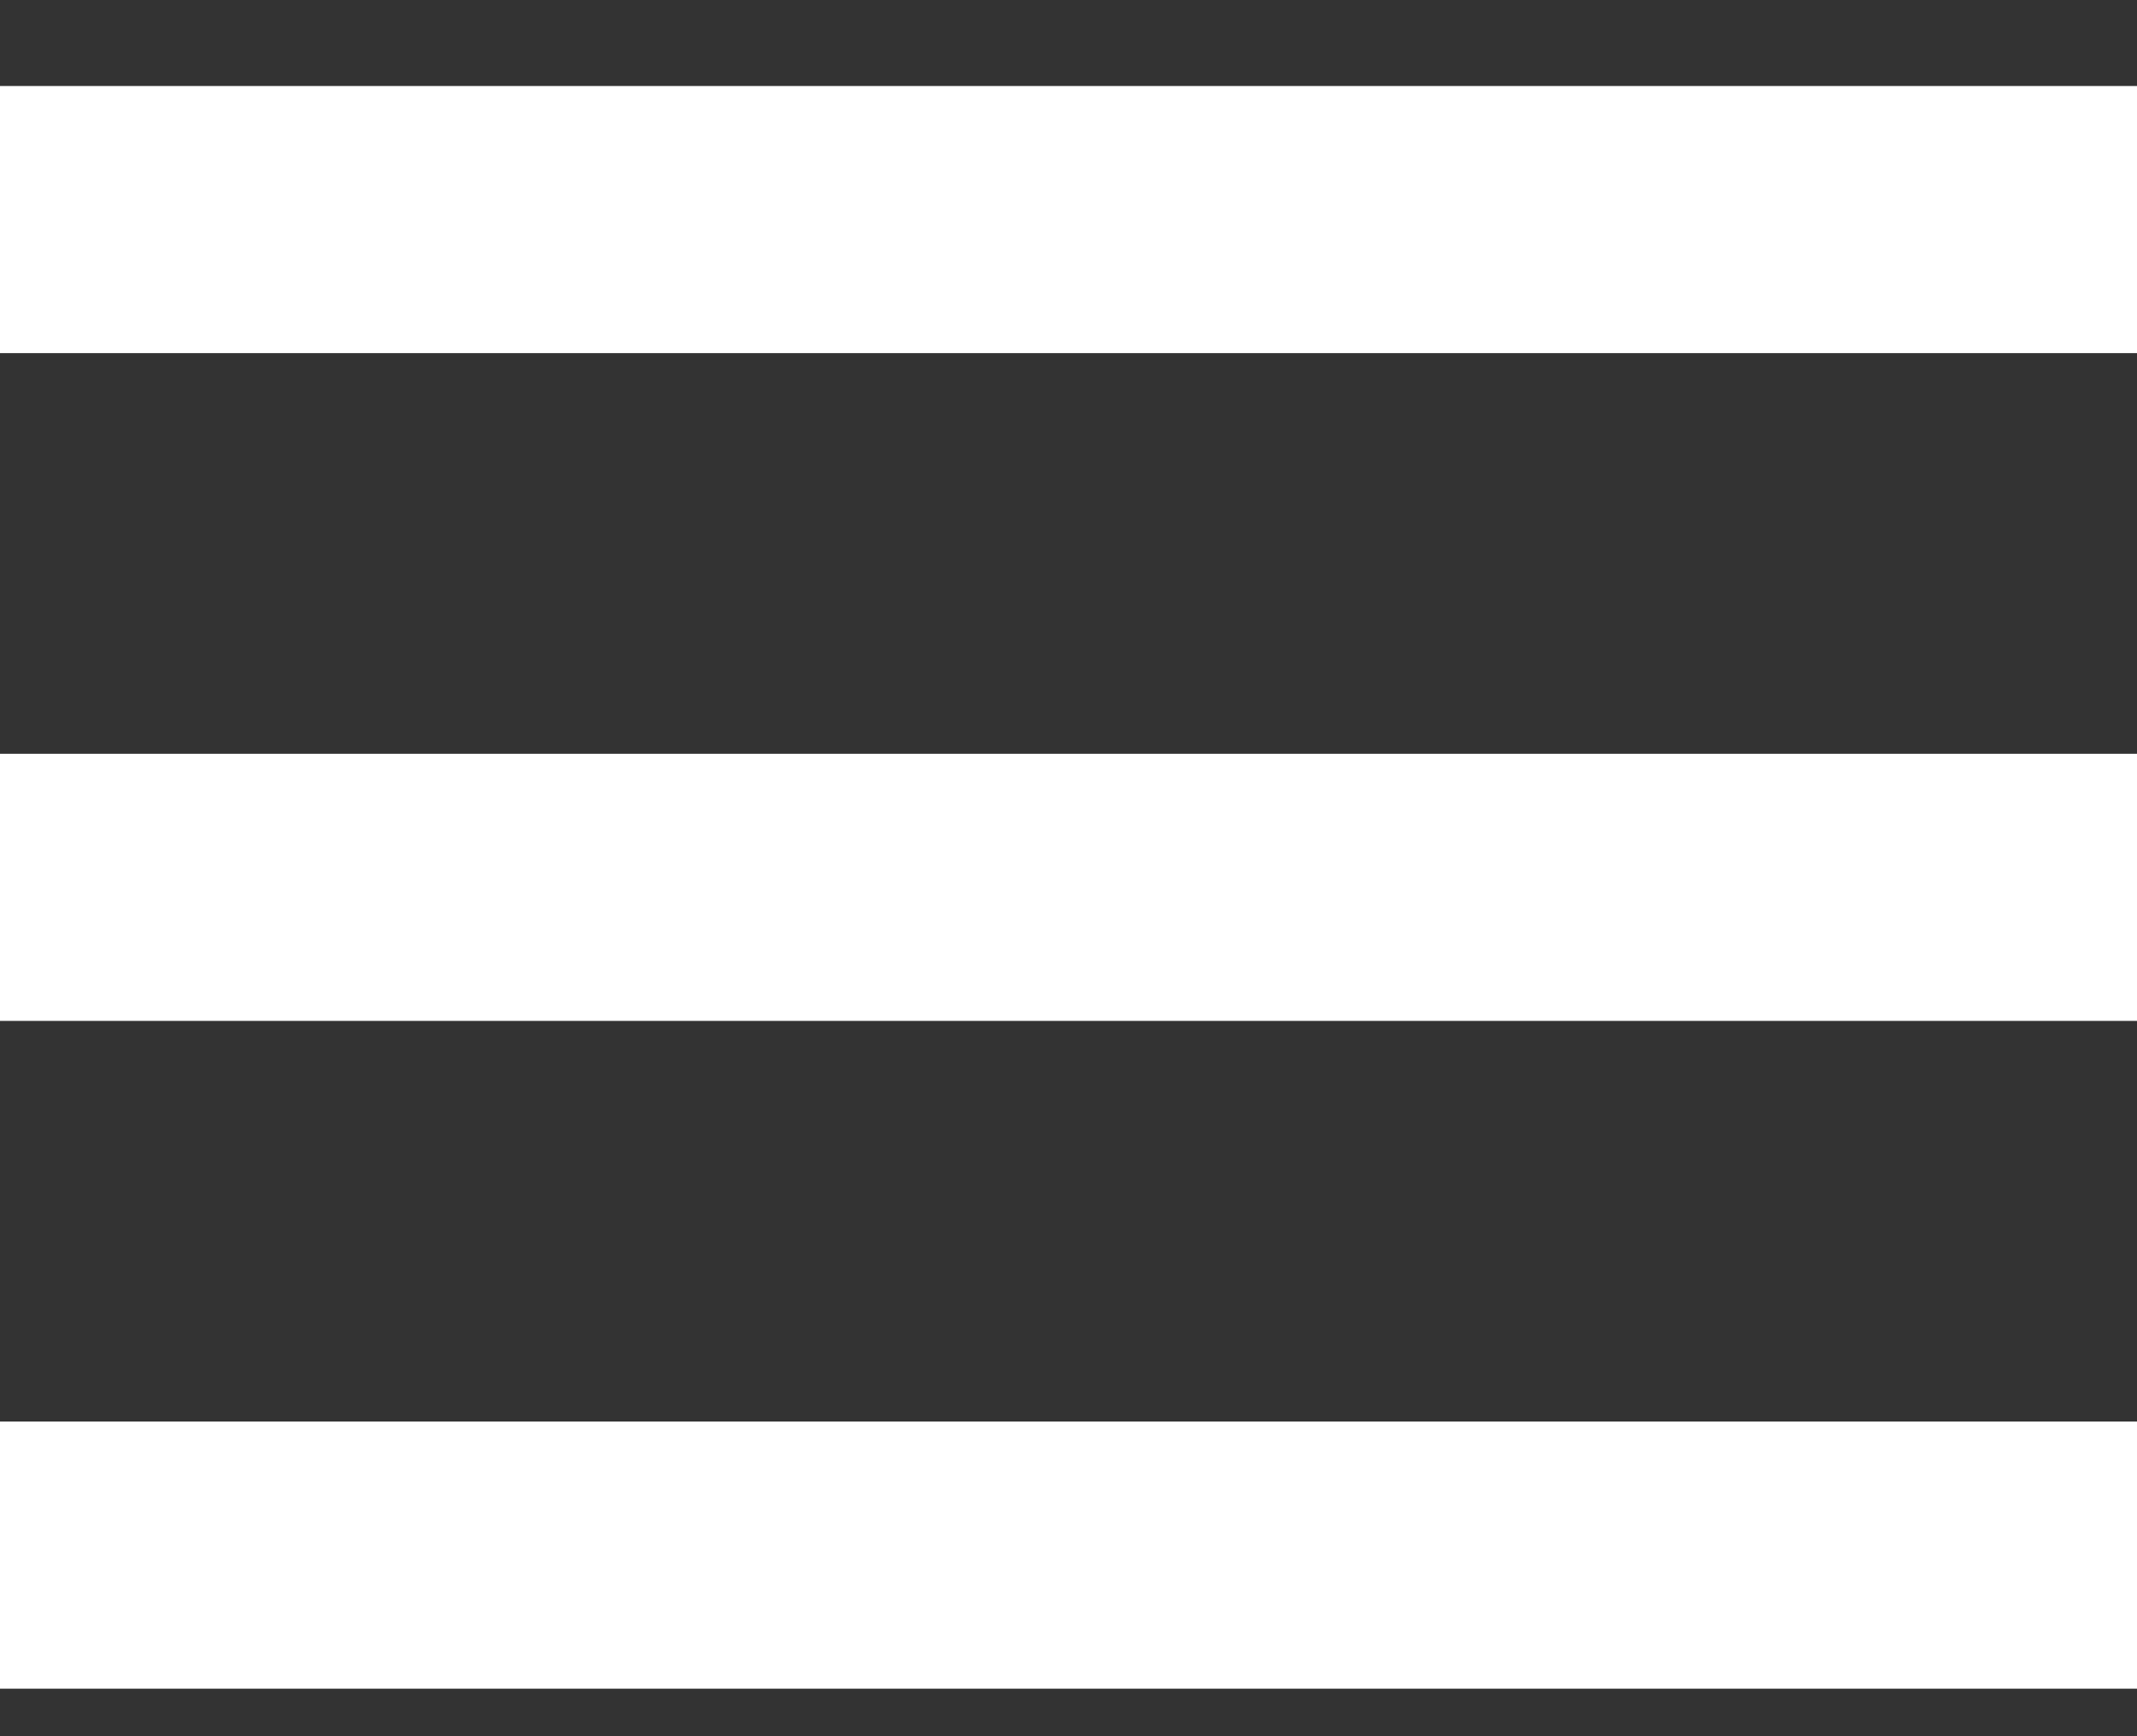
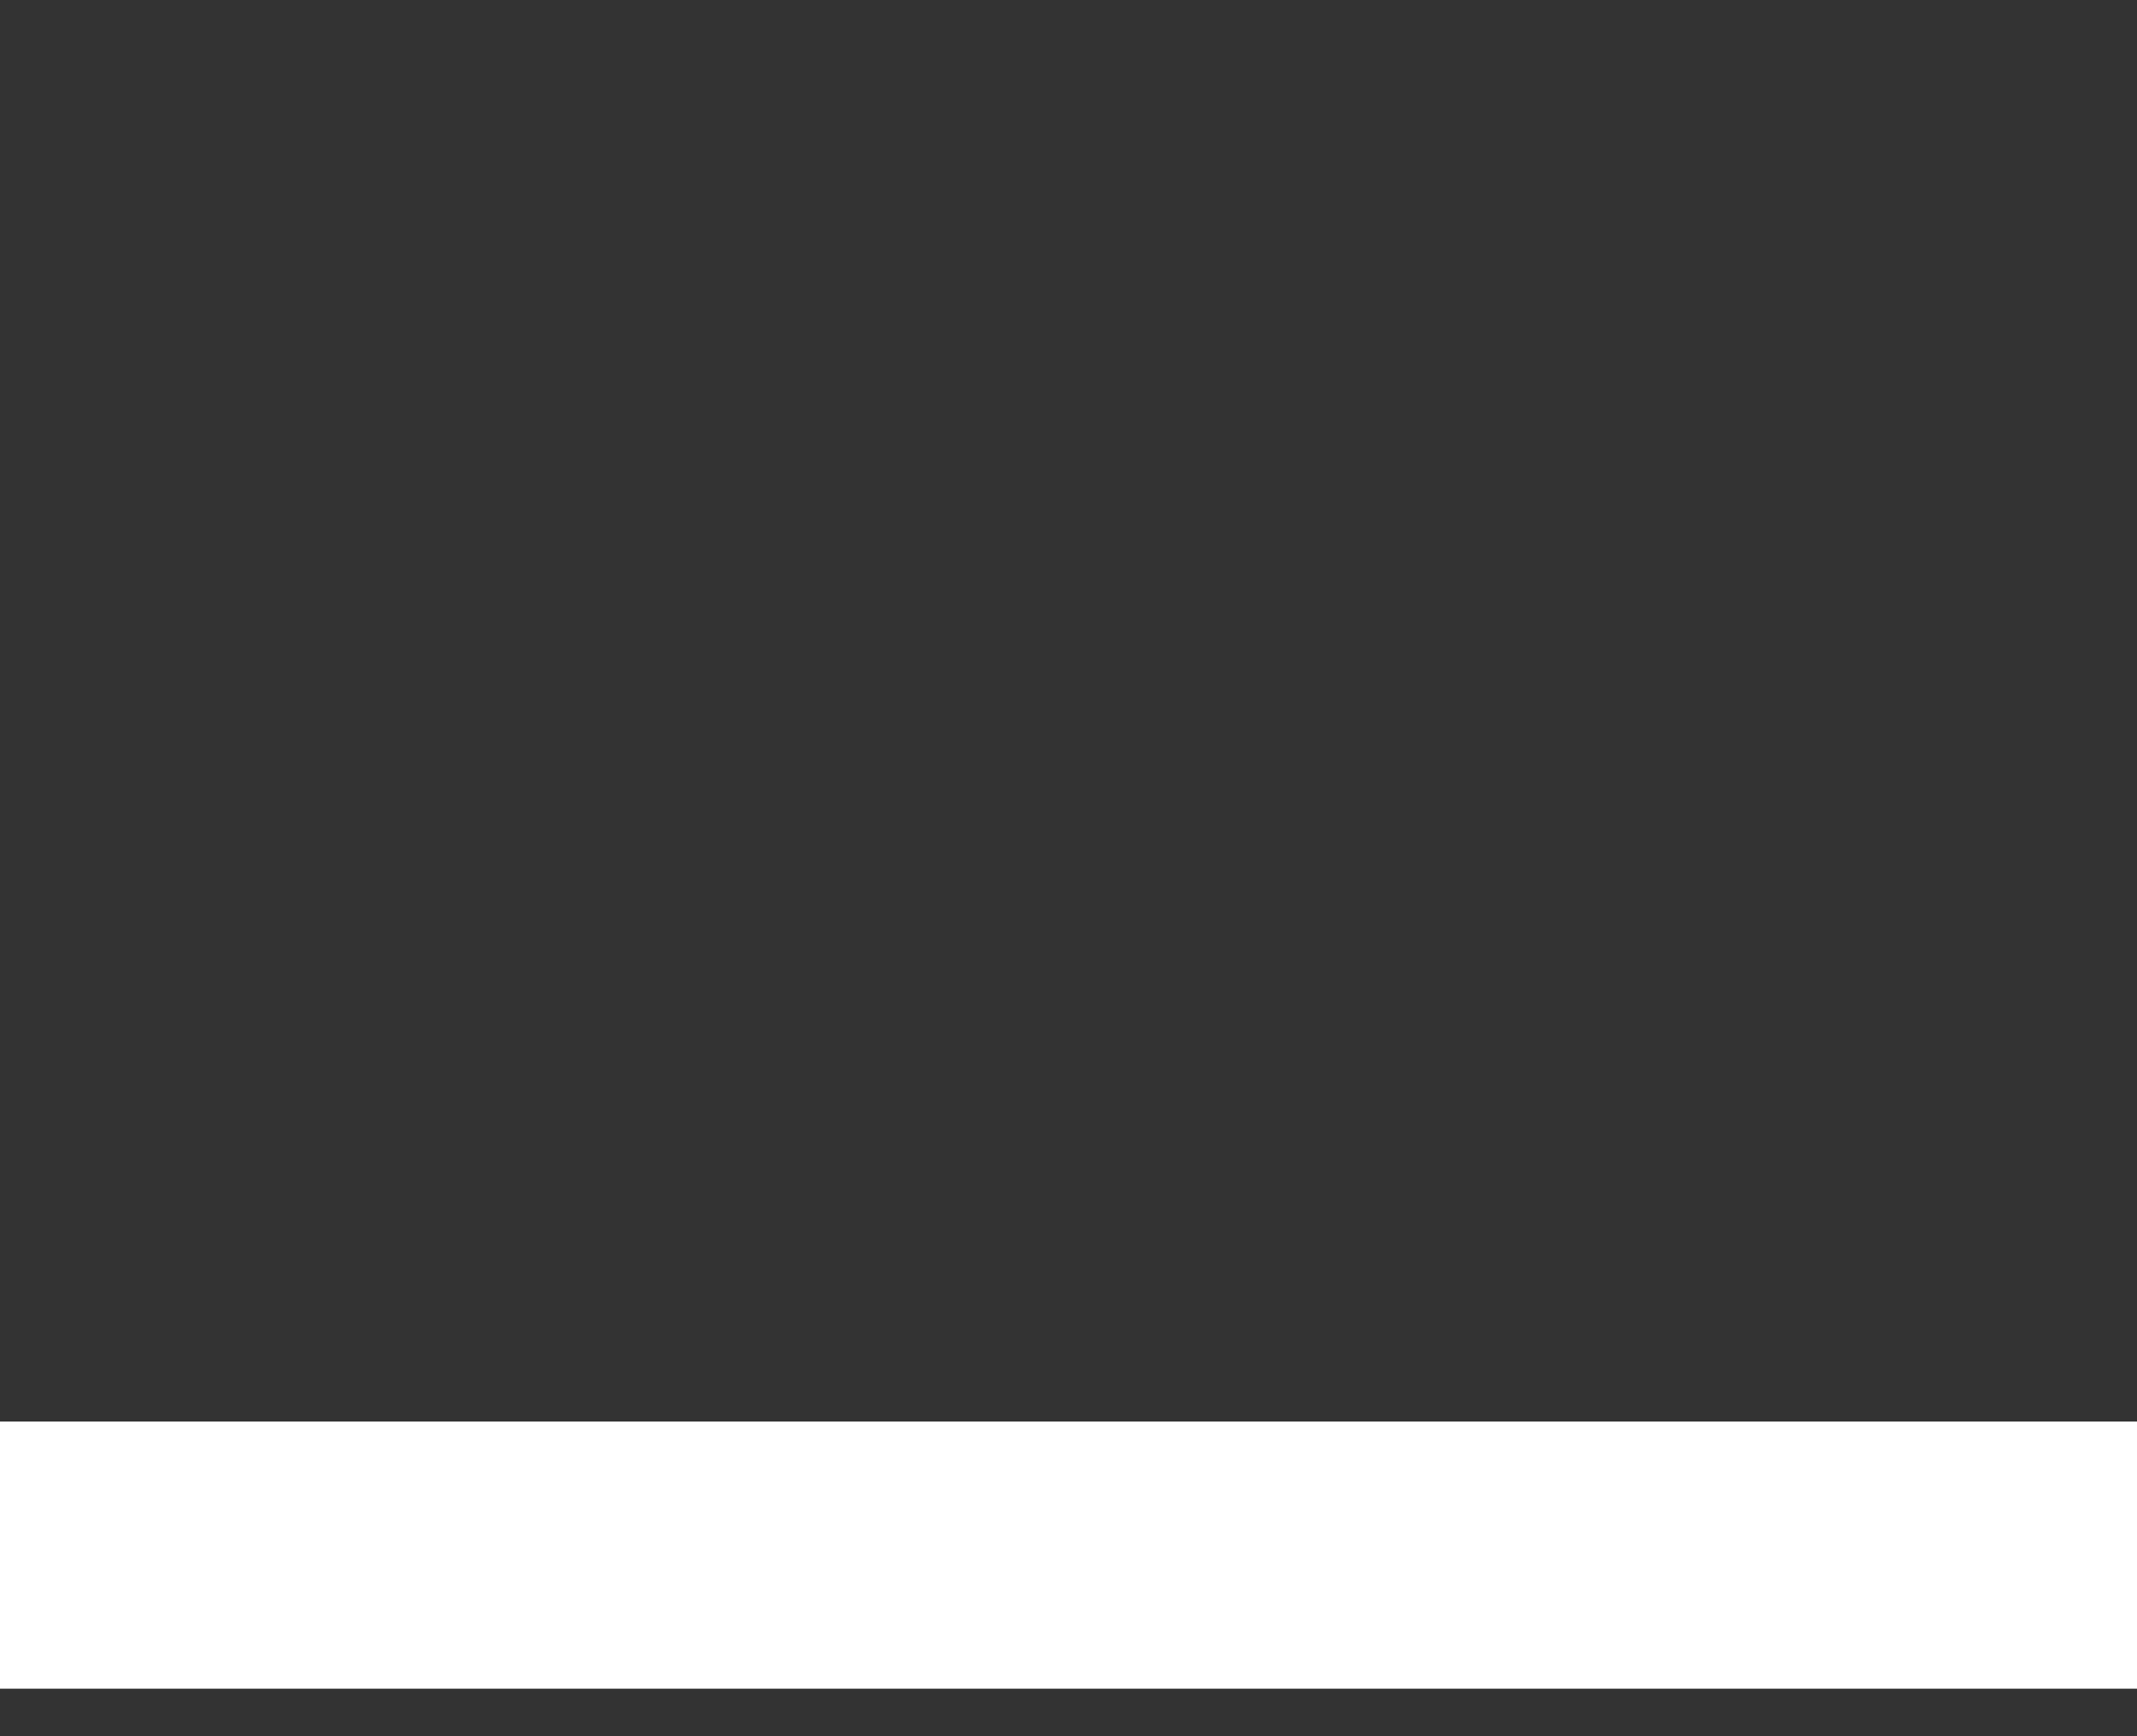
<svg xmlns="http://www.w3.org/2000/svg" width="16" height="13" viewBox="0 0 16 13">
  <rect x="0" y="0" width="16" height="13" fill="#333333" stroke="none" />
  <g>
    <g>
-       <path fill="#fff" d="M0 2.644v-2h16v2z" />
-     </g>
+       </g>
    <g>
-       <path fill="#fff" d="M0 7.644v-2h16v2z" />
-     </g>
+       </g>
    <g>
      <path fill="#fff" d="M0 12.644v-2h16v2z" />
    </g>
  </g>
</svg>